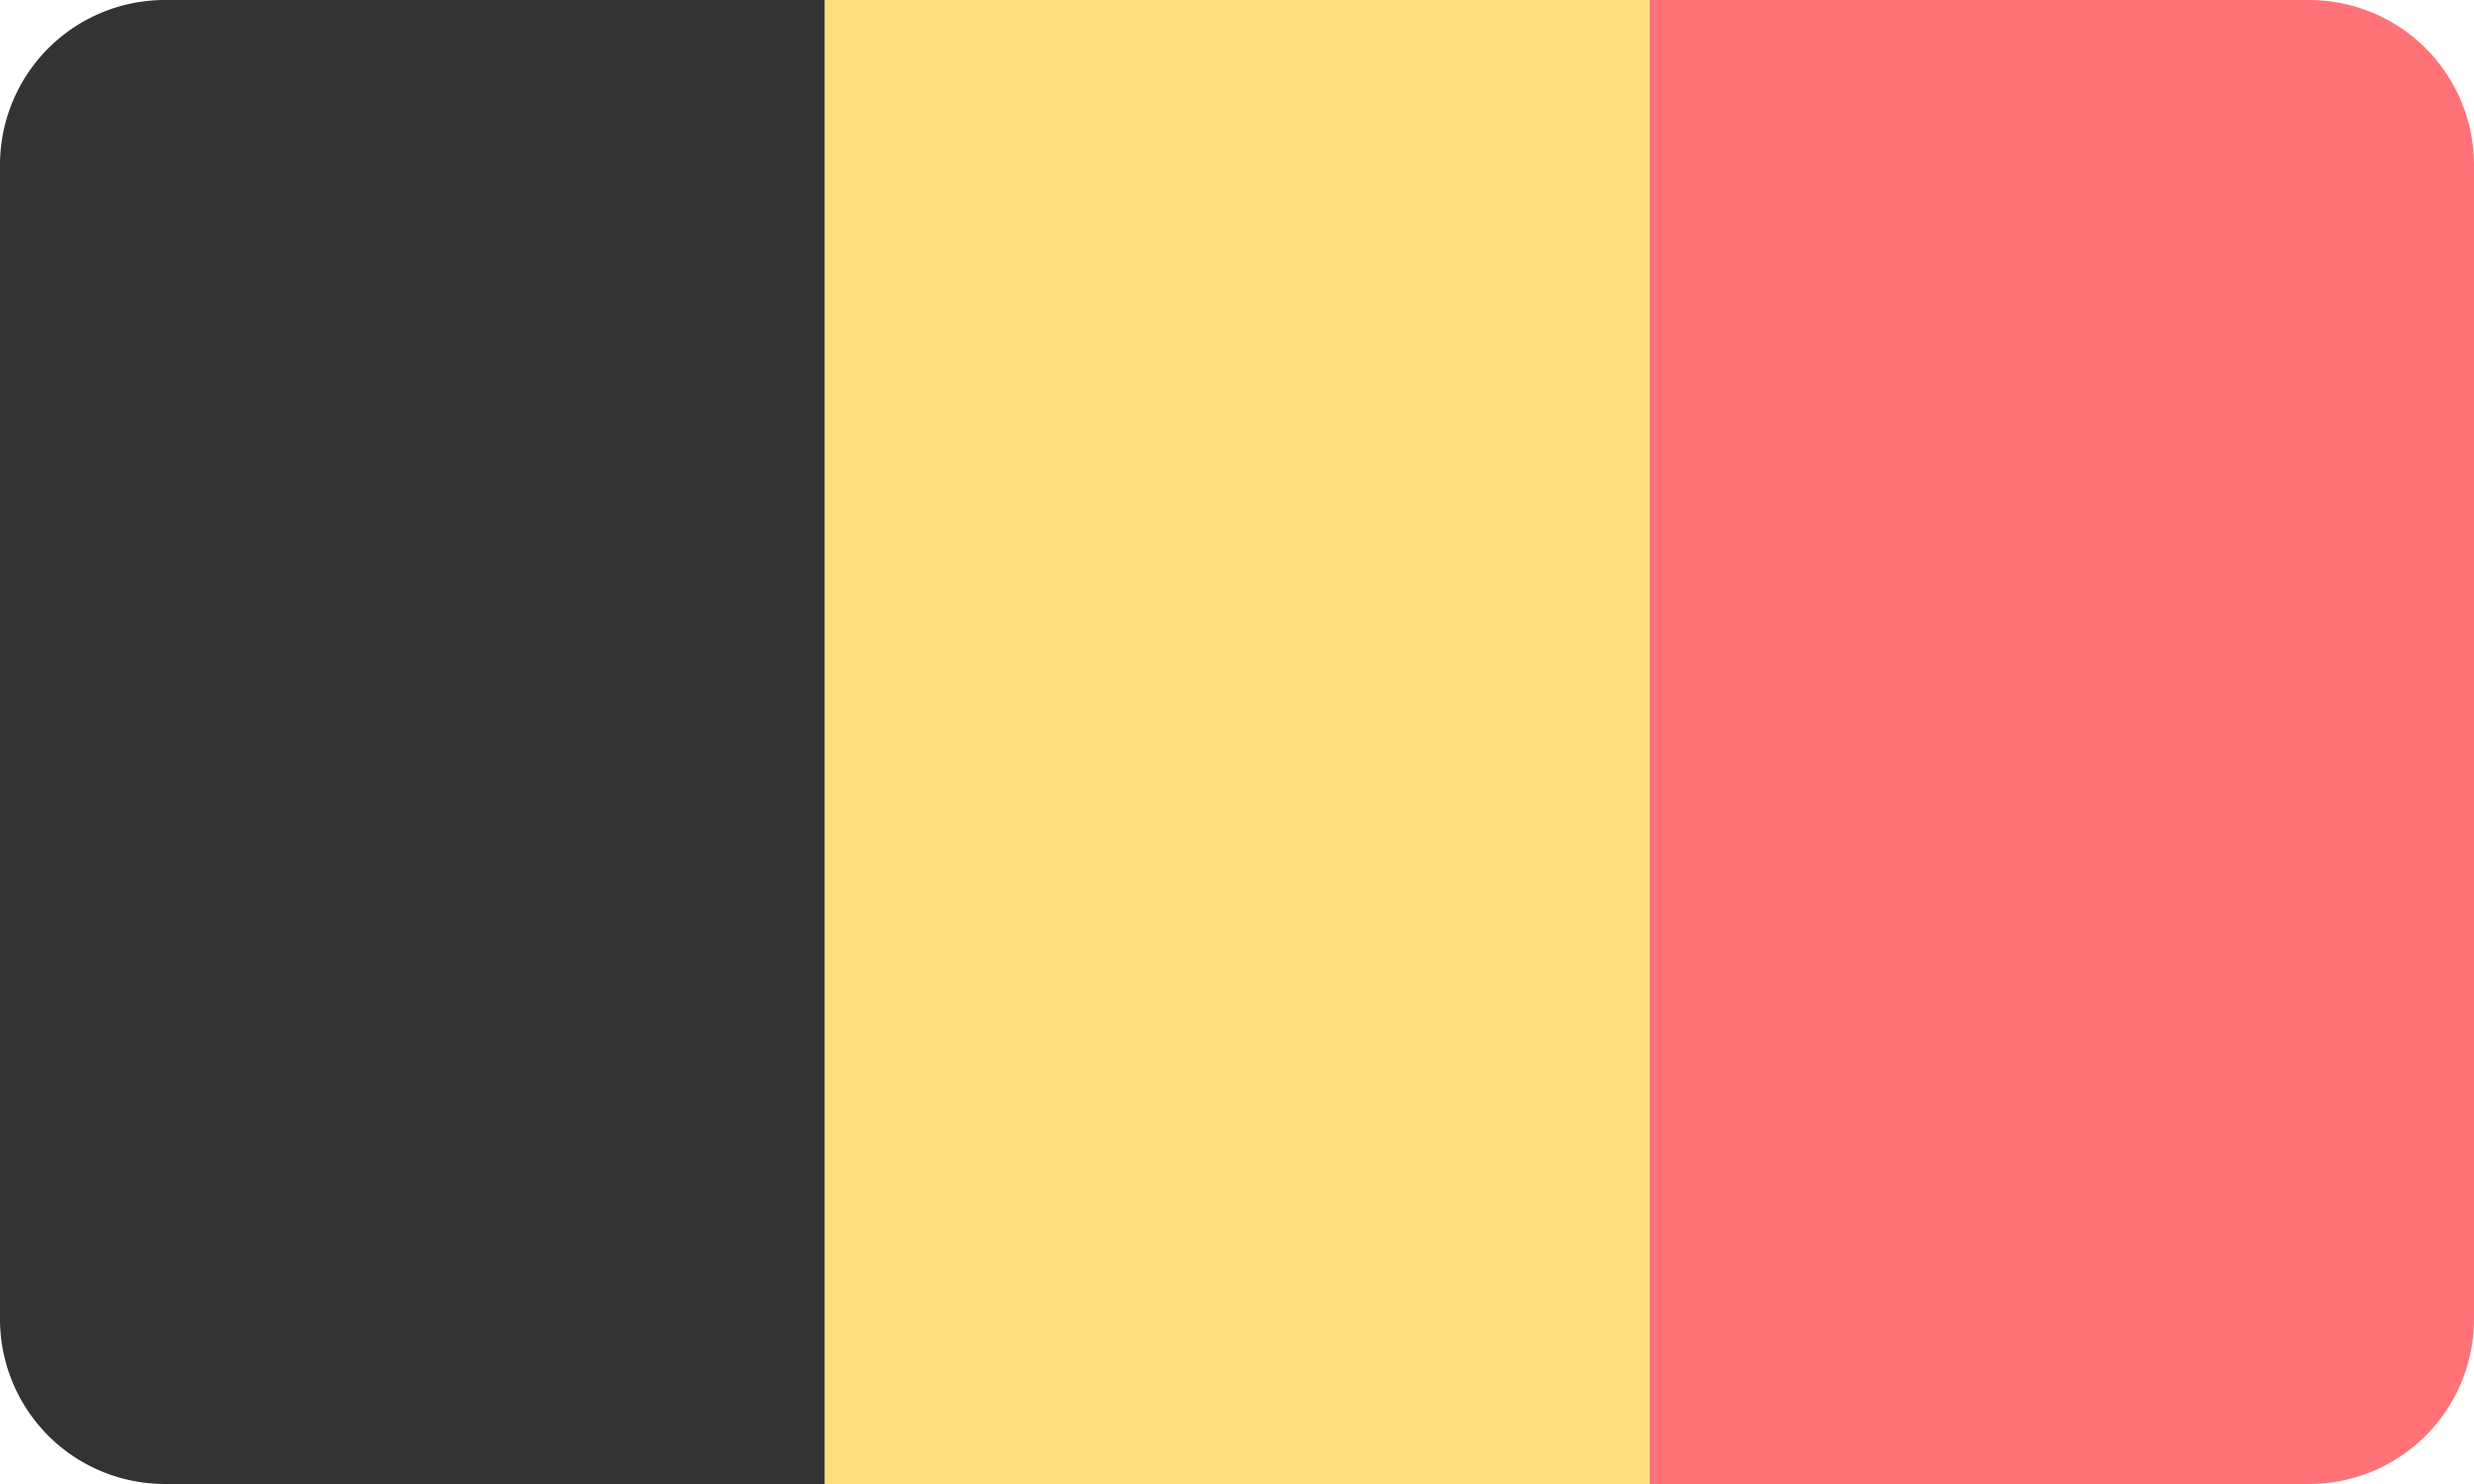
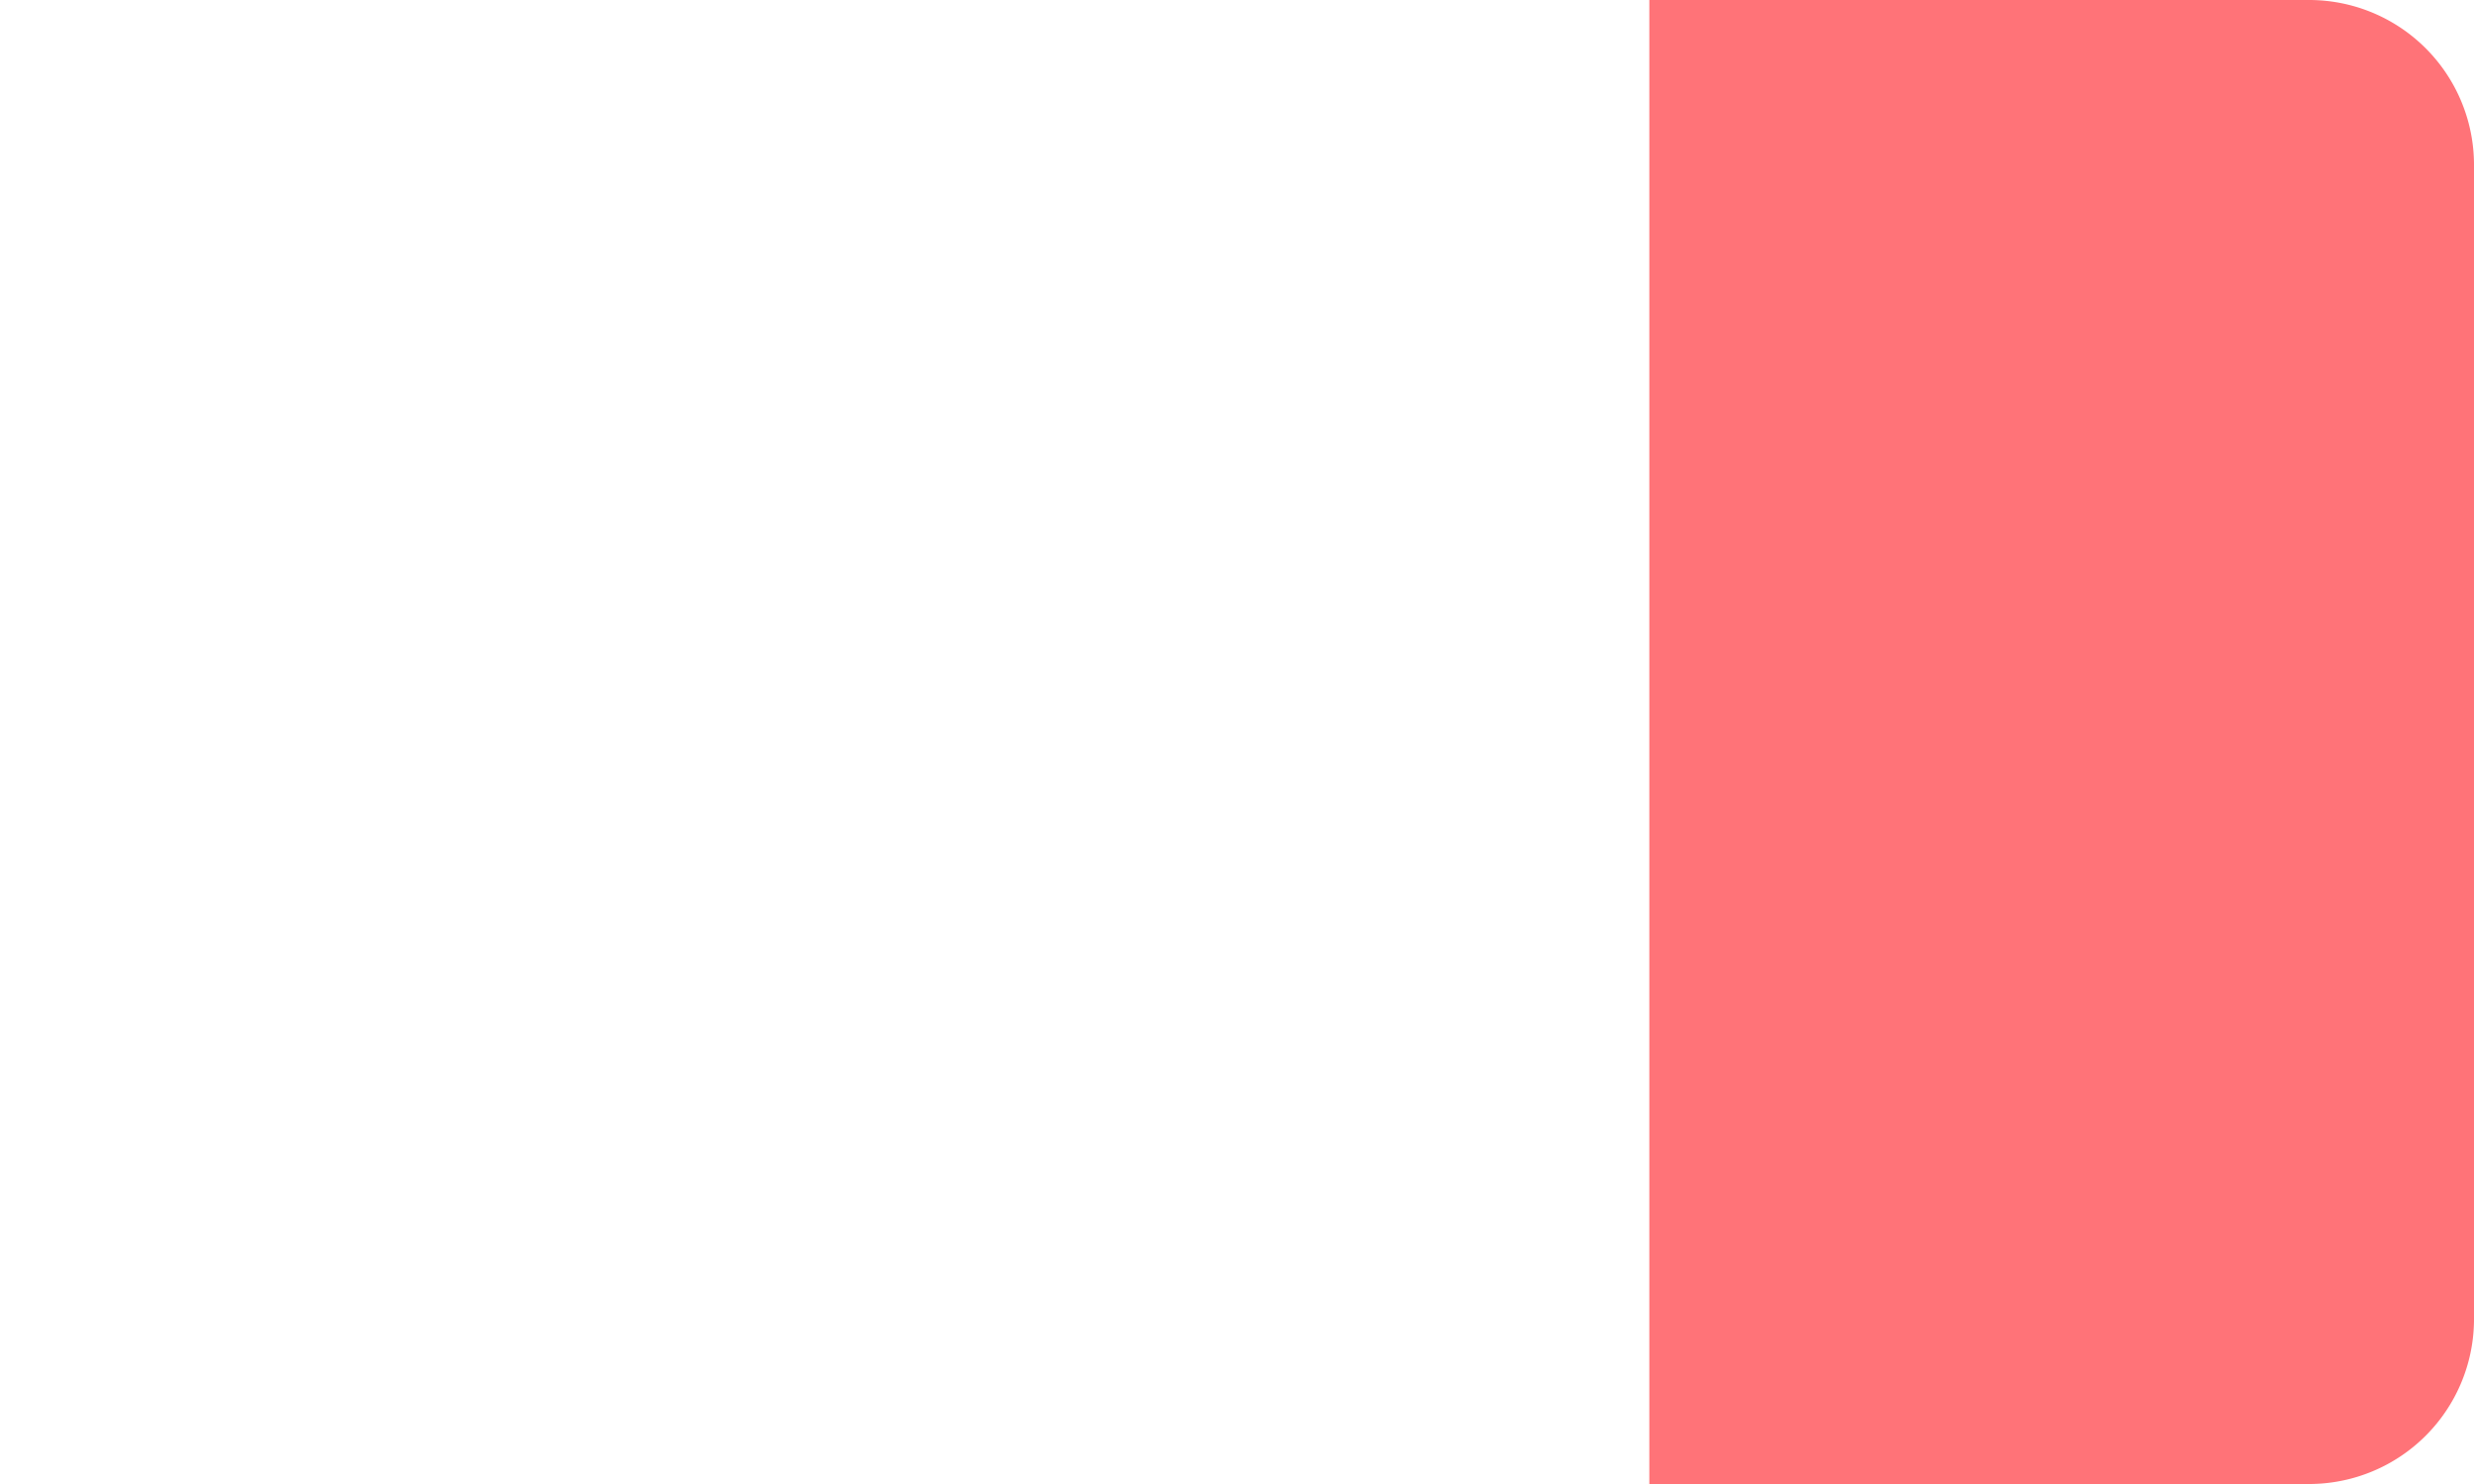
<svg xmlns="http://www.w3.org/2000/svg" viewBox="0 0 30 18">
  <path d="M20 0h8a2 2 0 0 1 2 2v14a2 2 0 0 1-2 2h-8z" fill="#ff7378" />
-   <path d="M10 0h10v18H10z" fill="#ffde80" />
-   <path d="M0 2a2 2 0 0 1 2-2h8v18H2a2 2 0 0 1-2-2z" fill="#333" />
</svg>